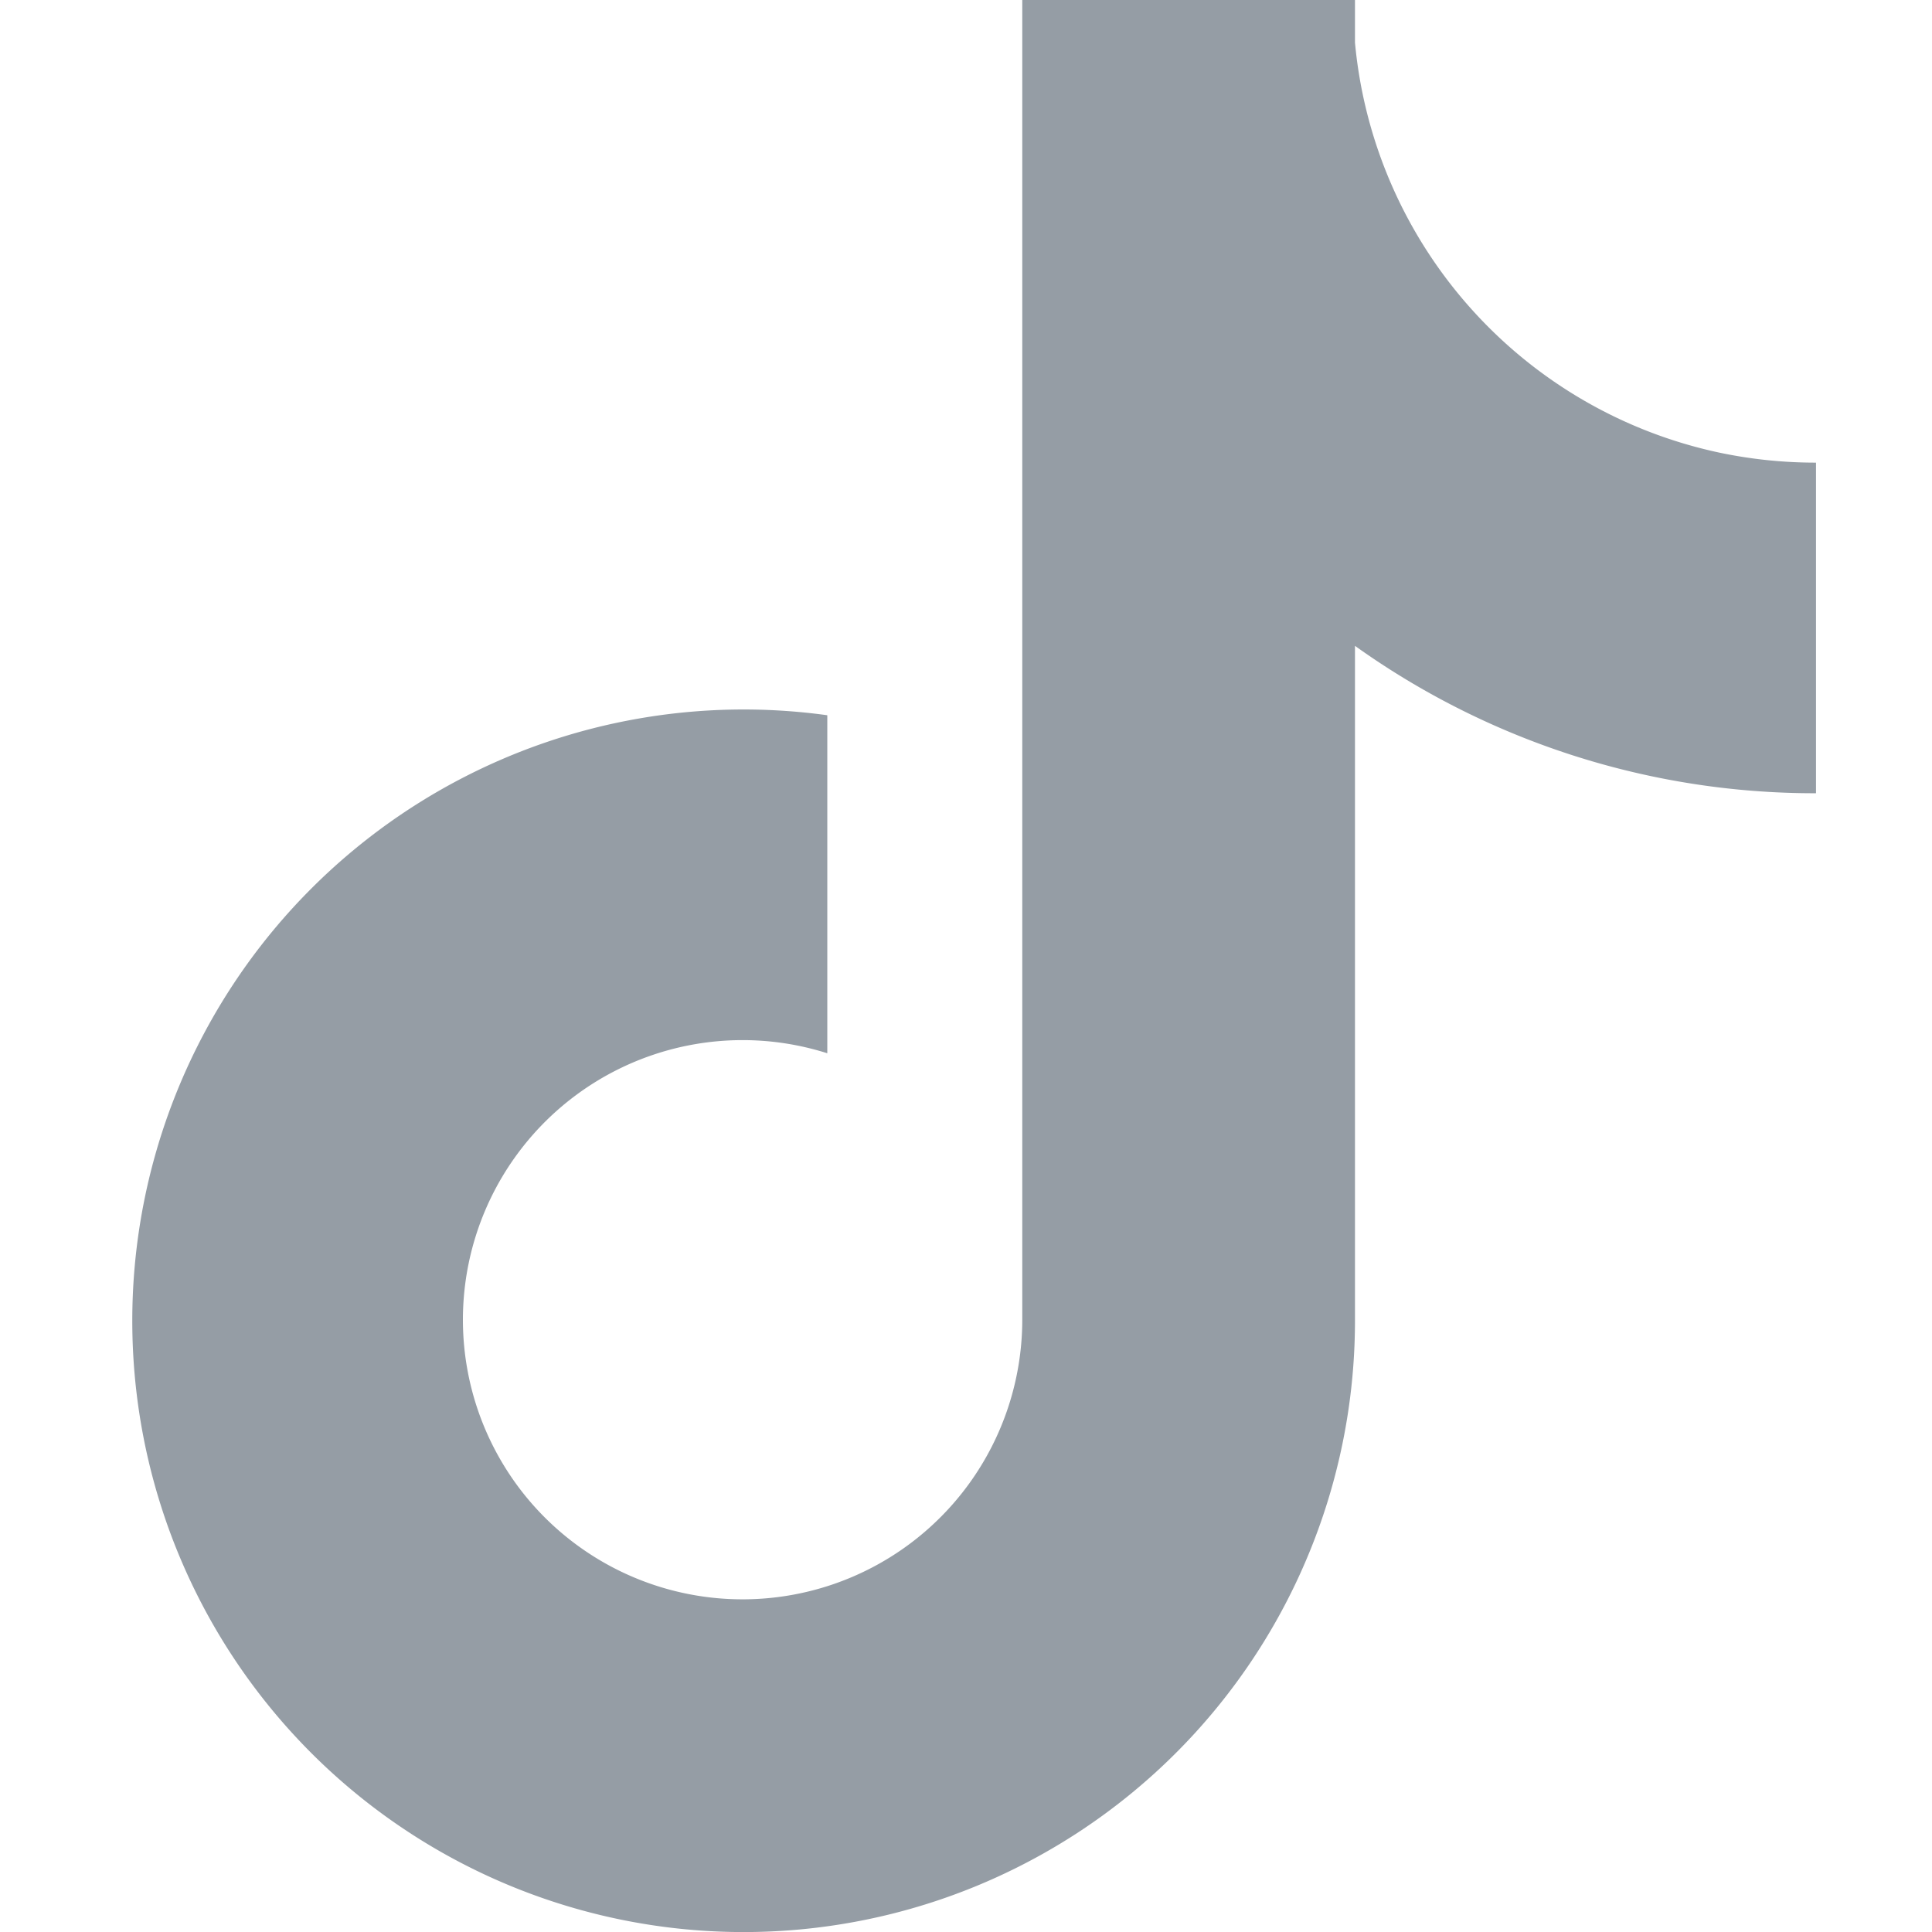
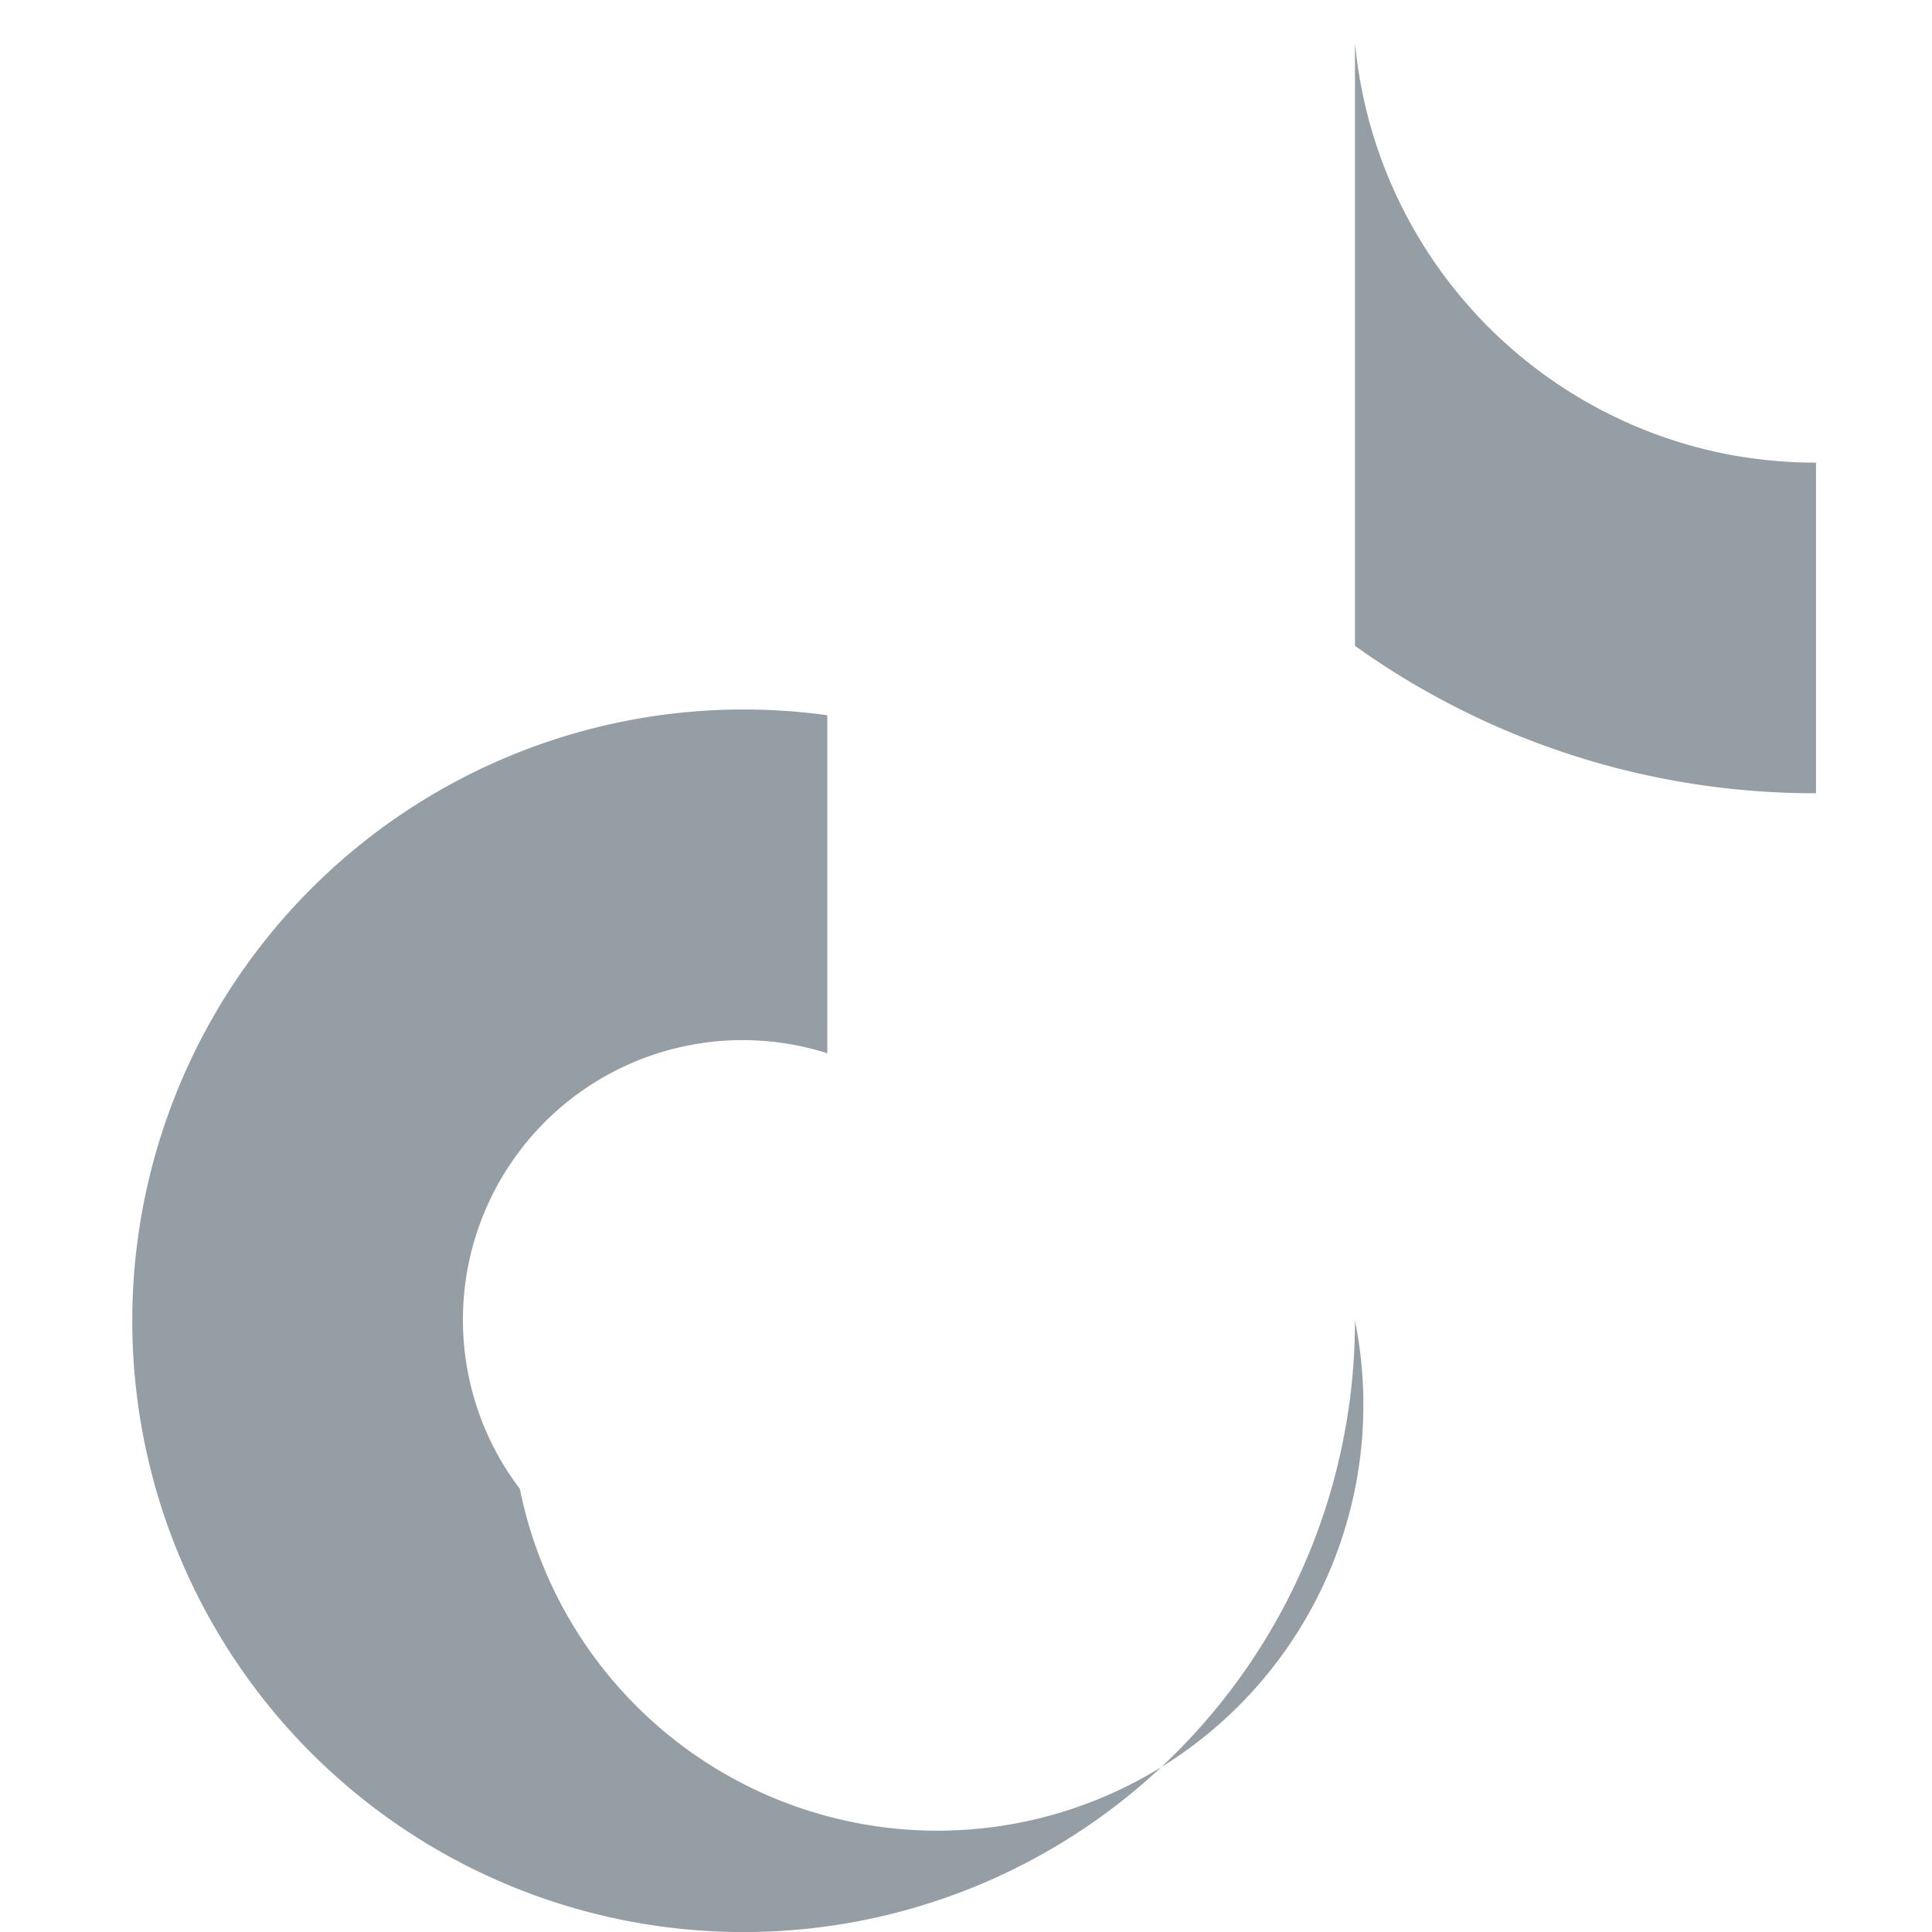
<svg xmlns="http://www.w3.org/2000/svg" fill="rgb(149, 157, 165)" width="800px" height="800px" viewBox="0 0 24 24" xml:space="preserve" version="1.1" id="svg4">
  <defs id="defs8" />
-   <path d="M 21.355,5.622 A 5.751,5.751 0 0 1 16.832,0.529 V 0 H 12.699 V 16.404 A 3.475,3.475 0 0 1 6.458,18.496 l -0.002,-0.001 0.002,0.001 A 3.474,3.474 0 0 1 10.277,13.084 V 8.885 A 7.594,7.594 0 0 0 3.805,21.714 7.595,7.595 0 0 0 16.832,16.405 V 8.023 a 9.817,9.817 0 0 0 5.727,1.831 V 5.747 A 5.796,5.796 0 0 1 21.355,5.622 Z" id="path2" style="stroke-width:1.2" />
+   <path d="M 21.355,5.622 A 5.751,5.751 0 0 1 16.832,0.529 V 0 V 16.404 A 3.475,3.475 0 0 1 6.458,18.496 l -0.002,-0.001 0.002,0.001 A 3.474,3.474 0 0 1 10.277,13.084 V 8.885 A 7.594,7.594 0 0 0 3.805,21.714 7.595,7.595 0 0 0 16.832,16.405 V 8.023 a 9.817,9.817 0 0 0 5.727,1.831 V 5.747 A 5.796,5.796 0 0 1 21.355,5.622 Z" id="path2" style="stroke-width:1.2" />
</svg>